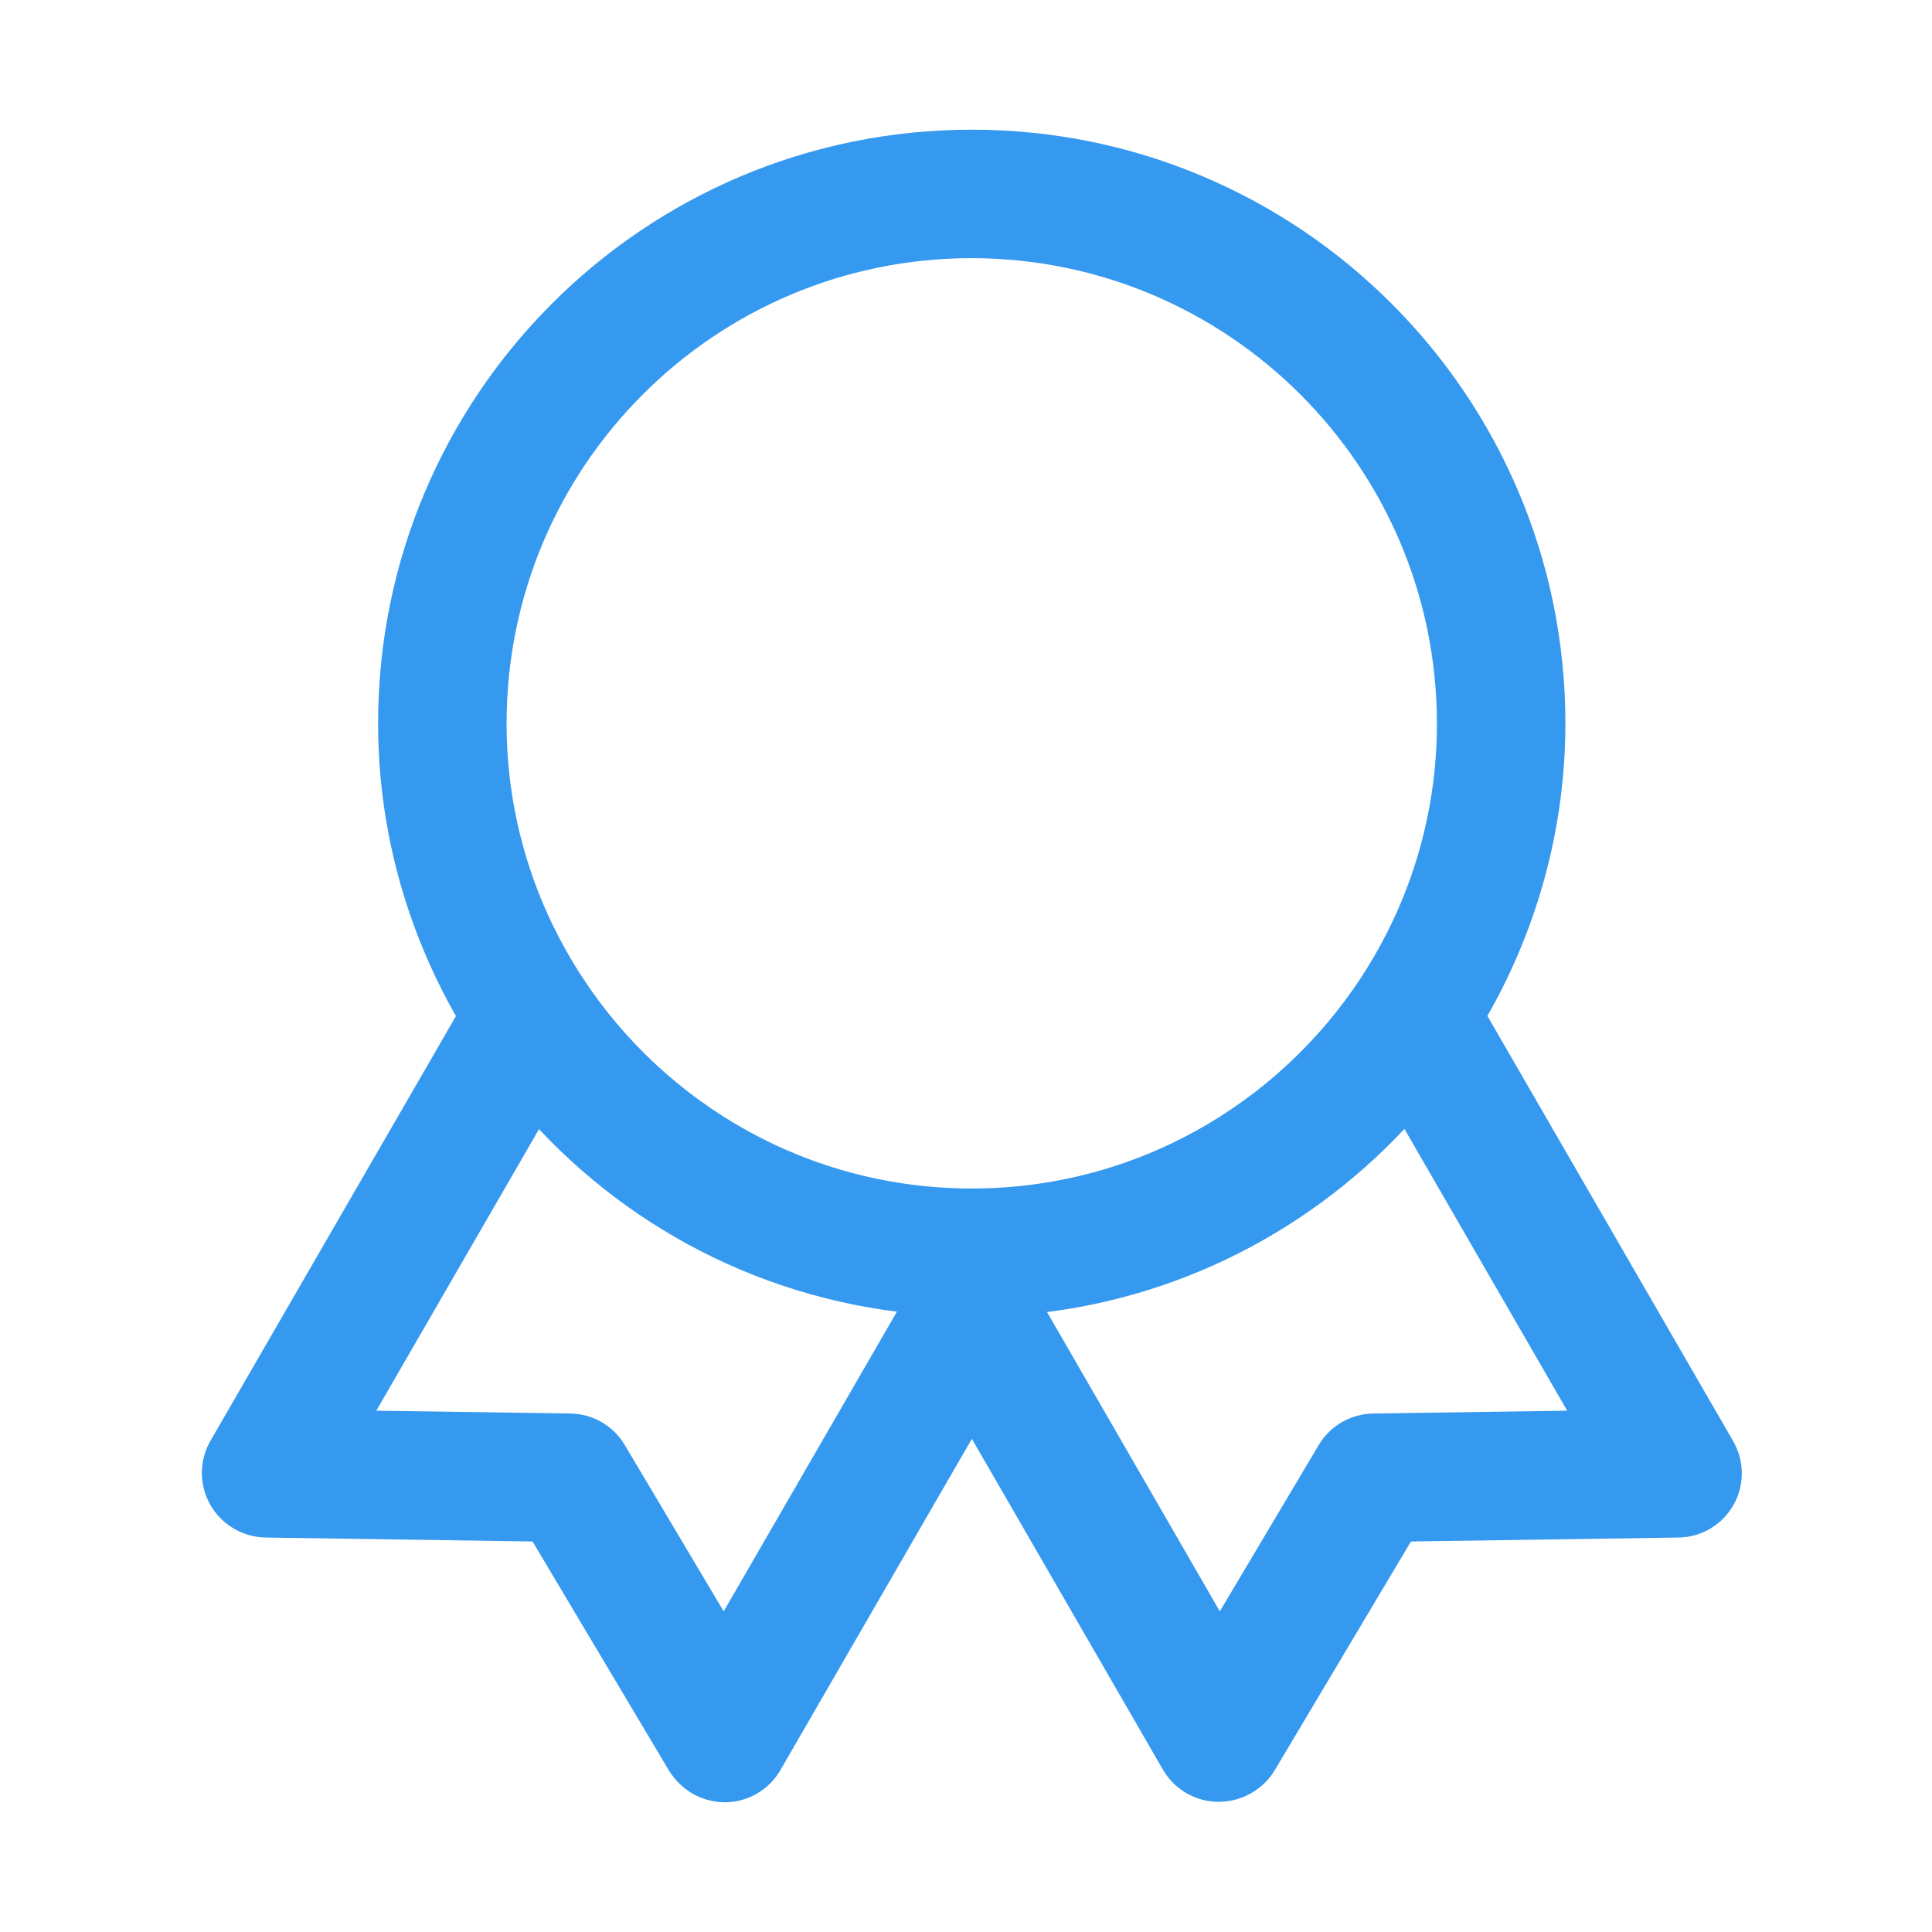
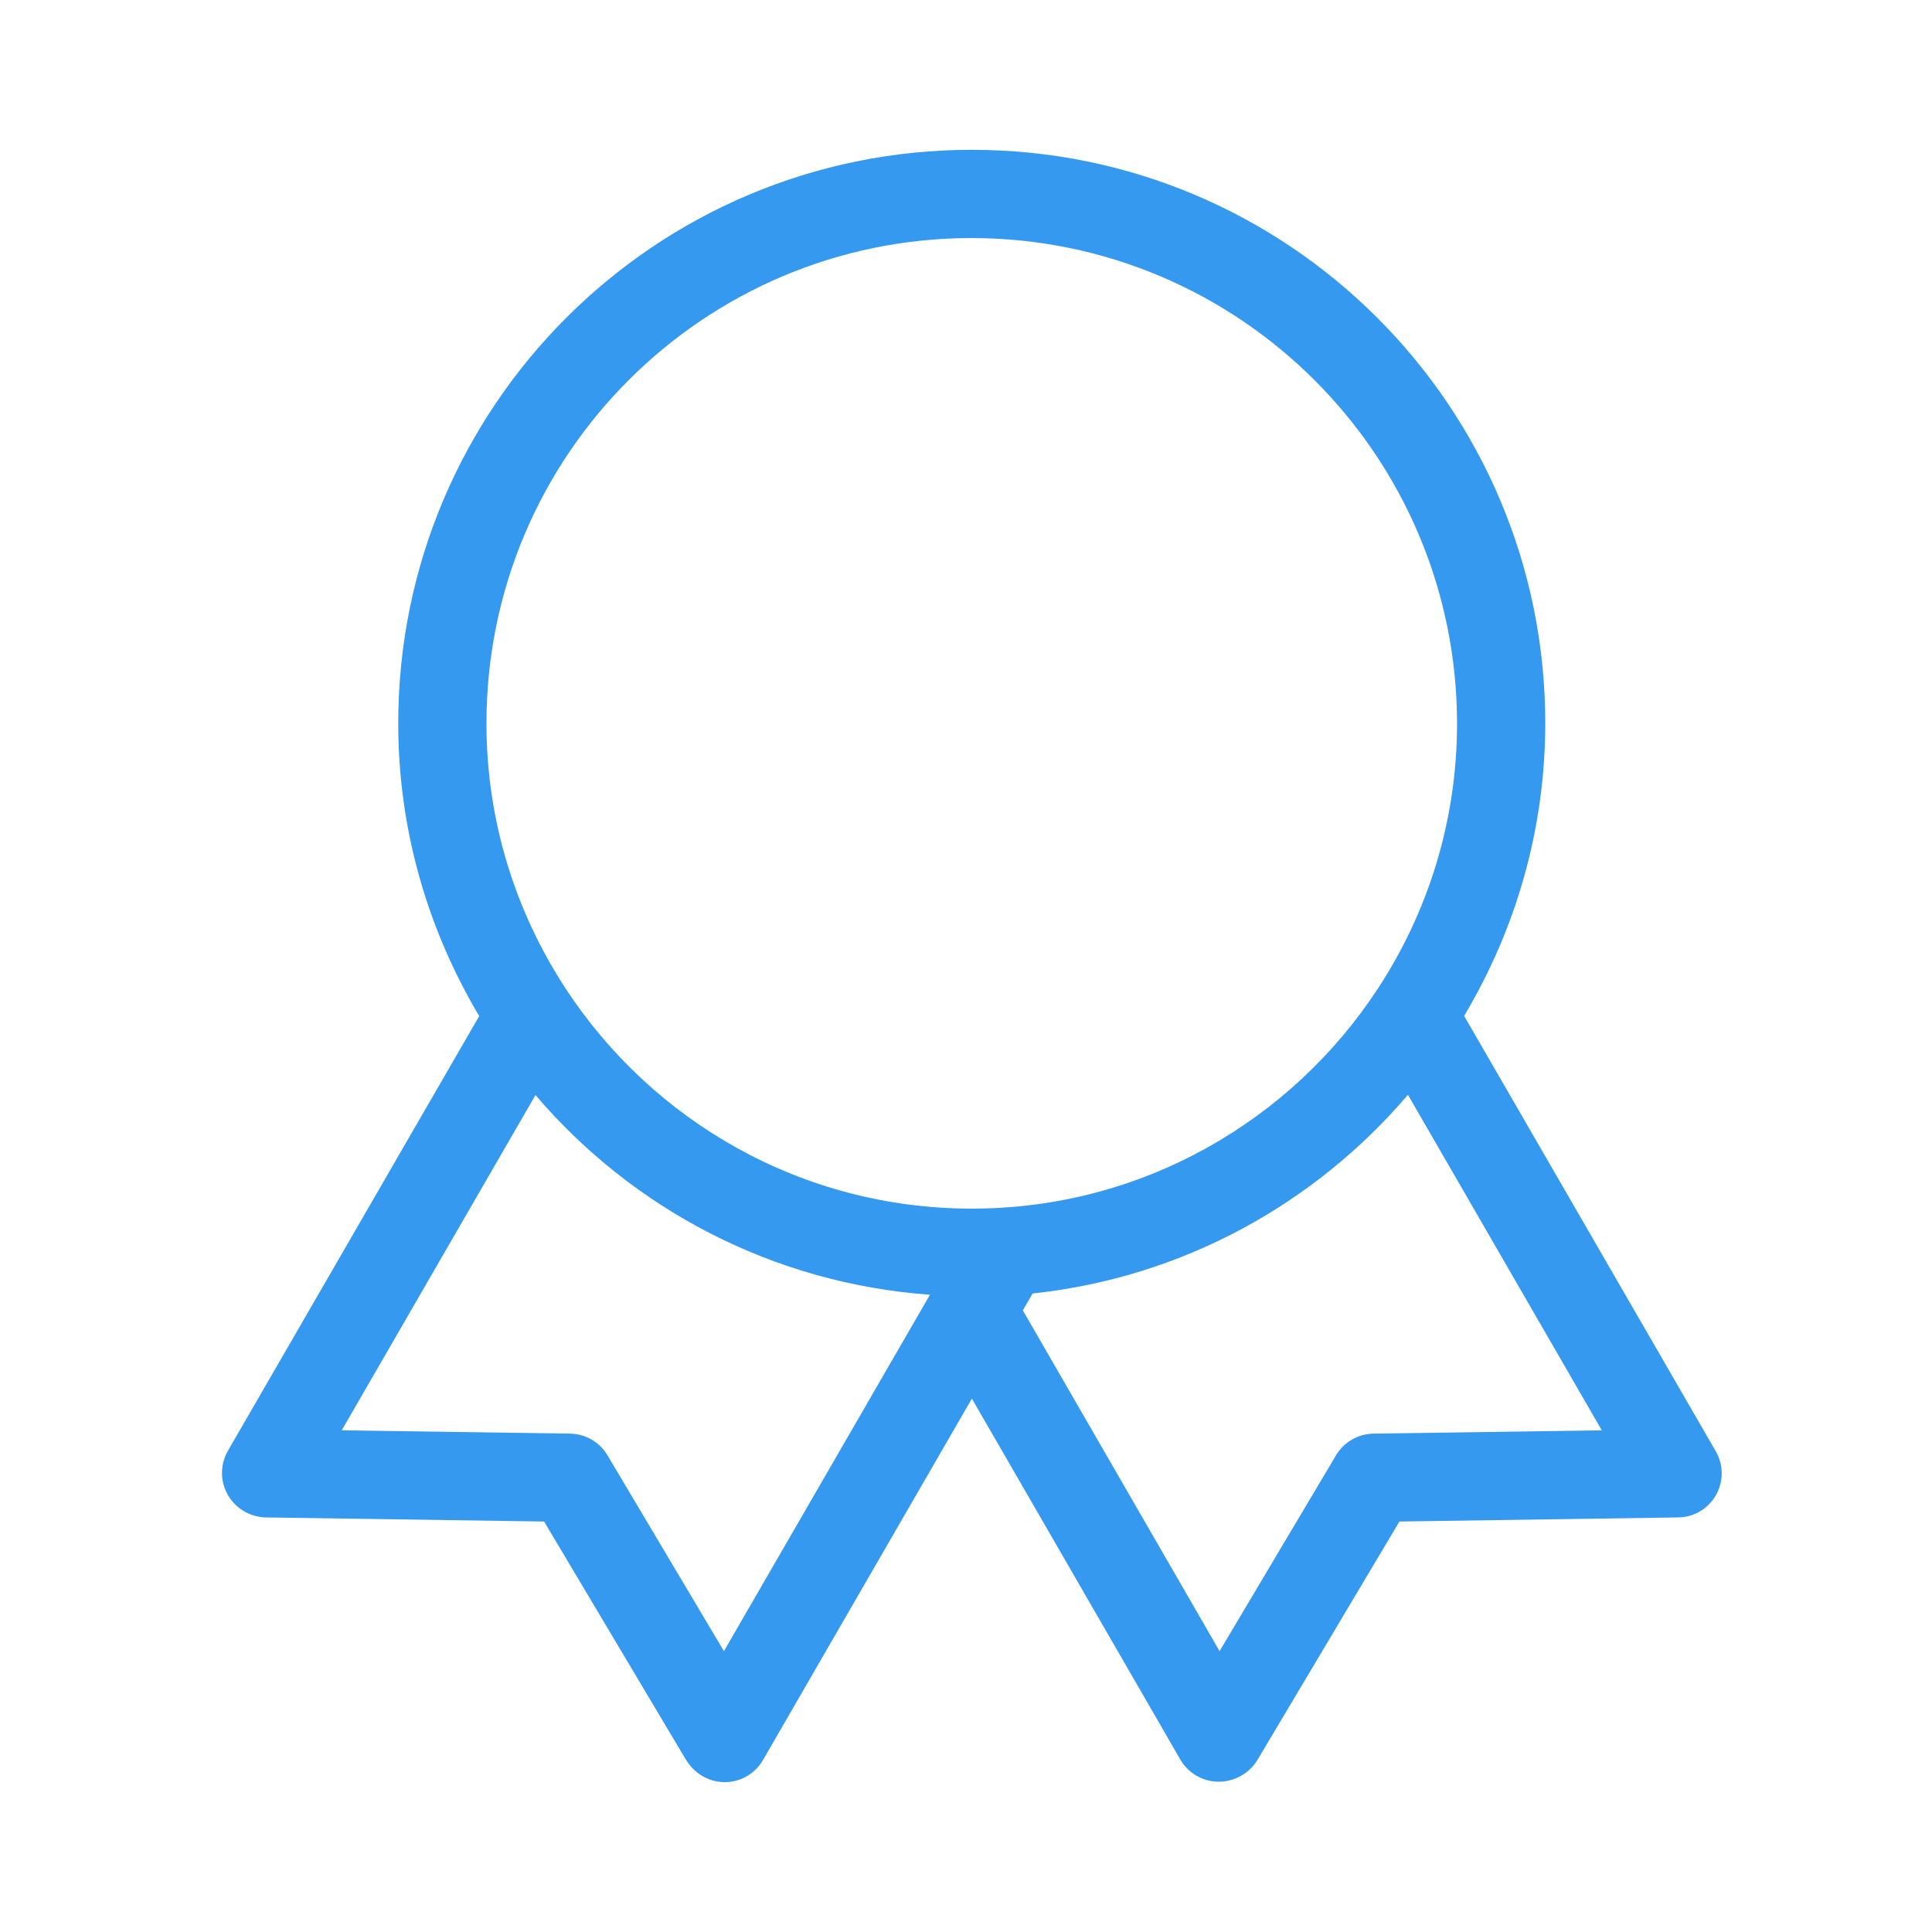
<svg xmlns="http://www.w3.org/2000/svg" width="24" height="24" viewBox="0 0 24 24" fill="none">
  <path d="M21.314 18.028L18.188 12.62C18.823 11.555 19.195 10.315 19.196 8.986C19.196 5.051 16.006 1.861 12.072 1.861C8.137 1.861 4.947 5.051 4.947 8.986C4.947 10.316 5.319 11.556 5.953 12.622L2.828 18.028C2.733 18.198 2.734 18.405 2.832 18.573C2.93 18.742 3.11 18.847 3.306 18.85L6.759 18.901L8.521 21.86C8.55 21.907 8.585 21.95 8.625 21.988C8.727 22.084 8.862 22.138 9.003 22.139C9.029 22.138 9.055 22.137 9.081 22.133C9.247 22.109 9.393 22.01 9.478 21.864L12.073 17.374L14.666 21.864C14.754 22.011 14.904 22.109 15.074 22.129C15.097 22.131 15.119 22.133 15.143 22.133C15.291 22.132 15.434 22.073 15.539 21.967C15.571 21.935 15.599 21.899 15.622 21.86L17.384 18.901L20.84 18.85C20.936 18.85 21.031 18.825 21.114 18.777C21.376 18.625 21.466 18.29 21.314 18.028ZM8.993 20.511L7.545 18.076C7.447 17.913 7.272 17.812 7.082 17.809L4.245 17.768L6.652 13.603C7.853 15.012 9.592 15.942 11.552 16.084L8.993 20.511ZM12.072 15.014C9.962 15.014 8.108 13.928 7.031 12.287C7.029 12.285 7.029 12.283 7.028 12.282C6.407 11.334 6.043 10.203 6.043 8.986C6.043 5.656 8.742 2.957 12.072 2.957C15.399 2.961 18.096 5.658 18.1 8.986C18.1 10.204 17.736 11.335 17.115 12.283C17.115 12.283 17.115 12.283 17.115 12.283C16.038 13.926 14.183 15.014 12.072 15.014ZM17.062 17.809C16.871 17.812 16.696 17.913 16.598 18.076L15.15 20.511L12.706 16.278L12.828 16.068C14.691 15.87 16.337 14.952 17.49 13.6L19.898 17.768L17.062 17.809Z" fill="#3699F0" />
-   <path d="M17.115 12.283C17.736 11.335 18.1 10.204 18.1 8.986C18.096 5.658 15.399 2.961 12.072 2.957C8.742 2.957 6.043 5.656 6.043 8.986C6.043 10.203 6.407 11.334 7.028 12.282C7.029 12.283 7.029 12.285 7.031 12.287C8.108 13.928 9.962 15.014 12.072 15.014C14.183 15.014 16.038 13.926 17.115 12.283ZM17.115 12.283C17.115 12.283 17.115 12.283 17.115 12.283ZM21.314 18.028L18.188 12.62C18.823 11.555 19.195 10.315 19.196 8.986C19.196 5.051 16.006 1.861 12.072 1.861C8.137 1.861 4.947 5.051 4.947 8.986C4.947 10.316 5.319 11.556 5.953 12.622L2.828 18.028C2.733 18.198 2.734 18.405 2.832 18.573C2.93 18.742 3.11 18.847 3.306 18.85L6.759 18.901L8.521 21.86C8.55 21.907 8.585 21.95 8.625 21.988C8.727 22.084 8.862 22.138 9.003 22.139C9.029 22.138 9.055 22.137 9.081 22.133C9.247 22.109 9.393 22.01 9.478 21.864L12.073 17.374L14.666 21.864C14.754 22.011 14.904 22.109 15.074 22.129C15.097 22.131 15.119 22.133 15.143 22.133C15.291 22.132 15.434 22.073 15.539 21.967C15.571 21.935 15.599 21.899 15.622 21.86L17.384 18.901L20.84 18.85C20.936 18.85 21.031 18.825 21.114 18.777C21.376 18.625 21.466 18.29 21.314 18.028ZM8.993 20.511L7.545 18.076C7.447 17.913 7.272 17.812 7.082 17.809L4.245 17.768L6.652 13.603C7.853 15.012 9.592 15.942 11.552 16.084L8.993 20.511ZM17.062 17.809C16.871 17.812 16.696 17.913 16.598 18.076L15.15 20.511L12.706 16.278L12.828 16.068C14.691 15.87 16.337 14.952 17.49 13.6L19.898 17.768L17.062 17.809Z" stroke="#3699F0" stroke-width="0.5" />
</svg>